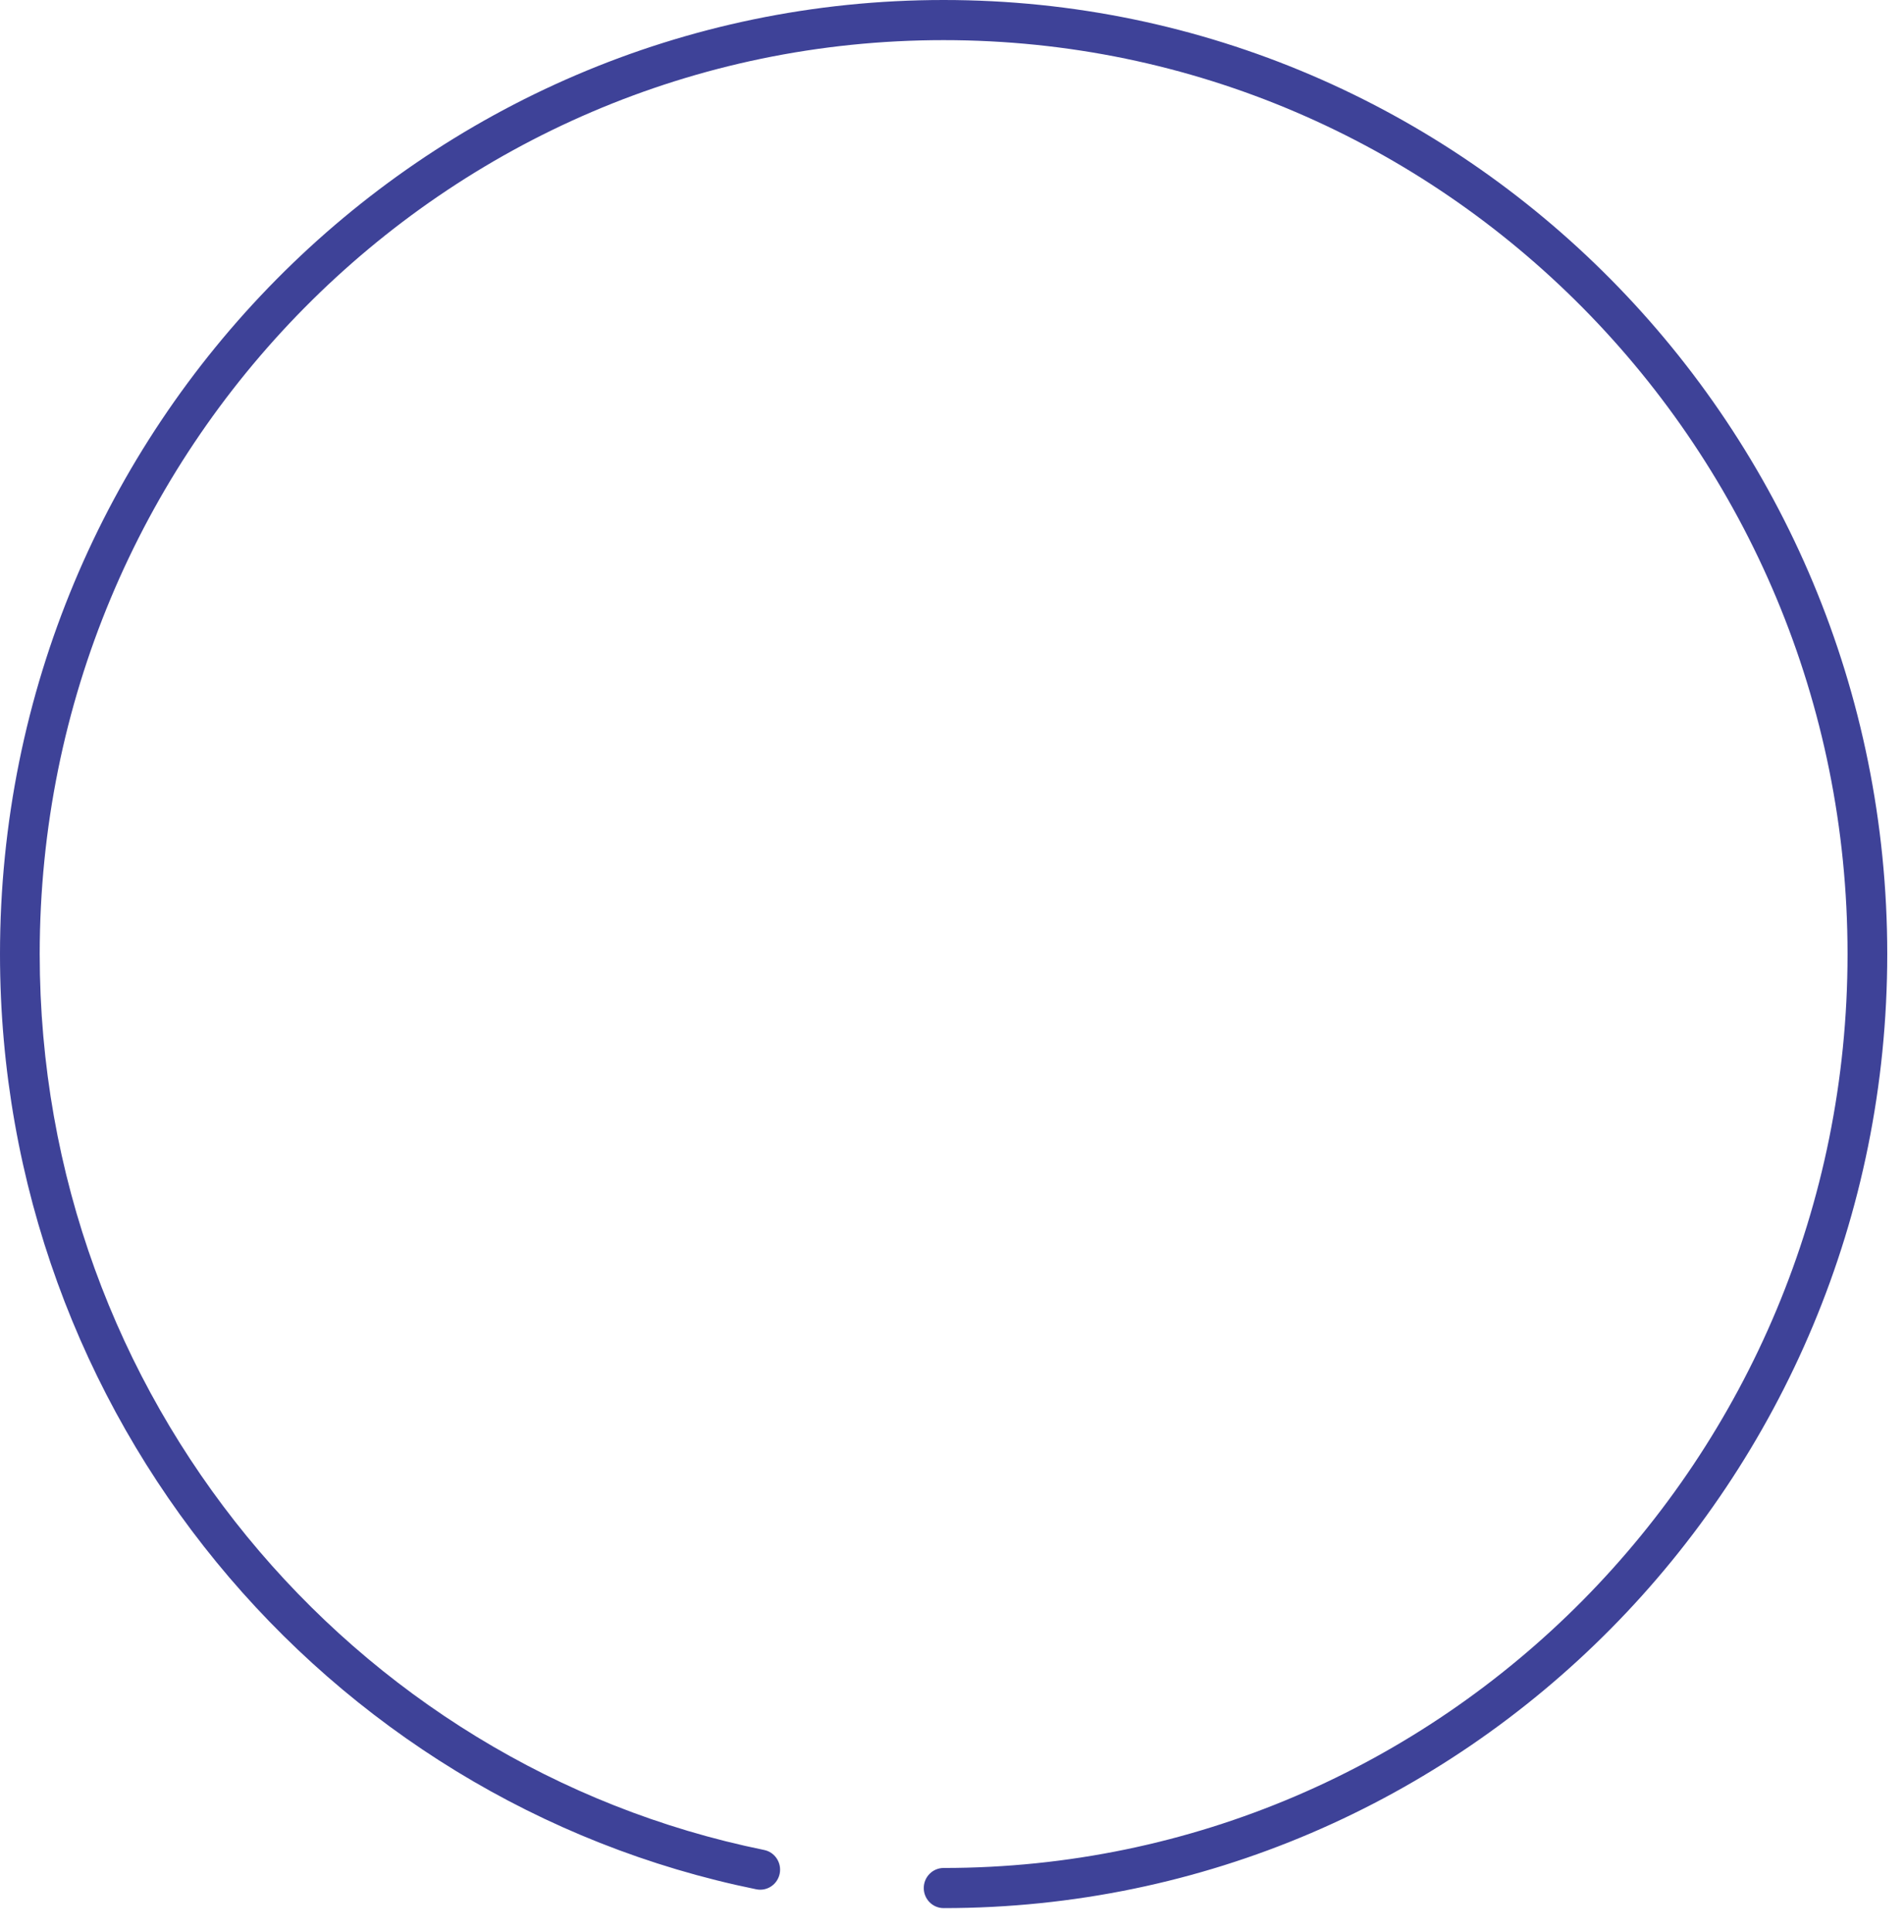
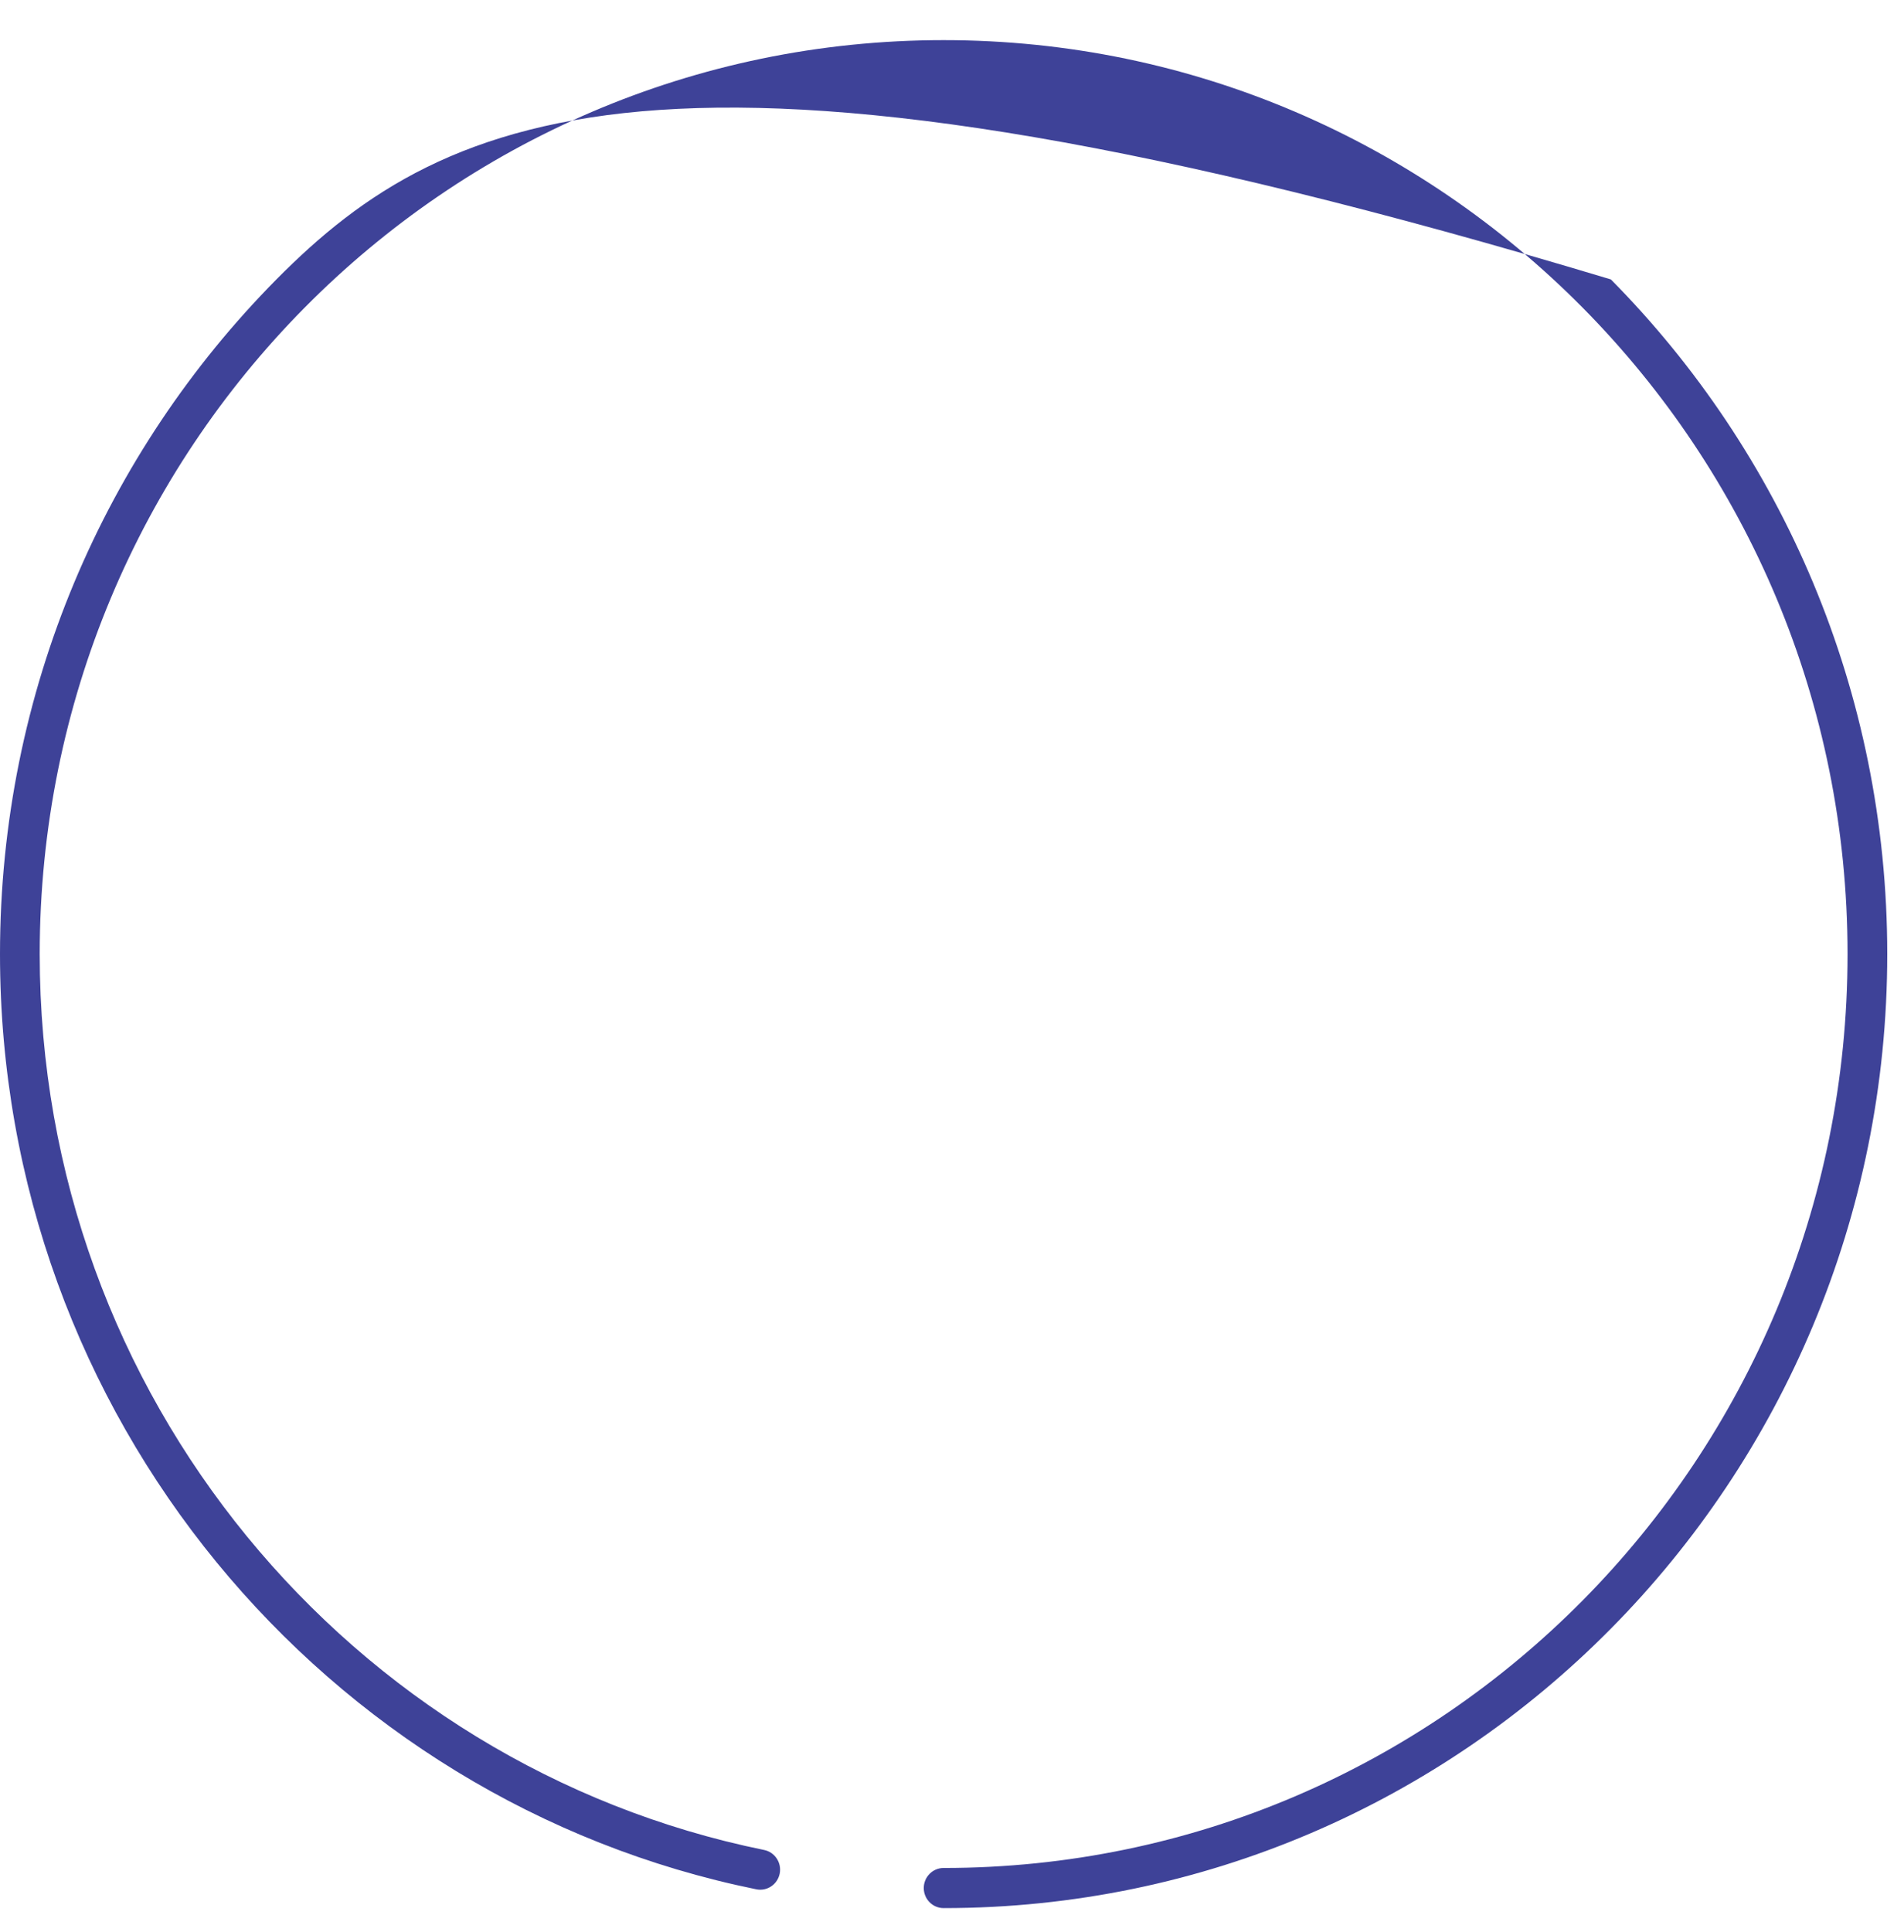
<svg xmlns="http://www.w3.org/2000/svg" fill="none" height="100%" overflow="visible" preserveAspectRatio="none" style="display: block;" viewBox="0 0 69 70" width="100%">
-   <path d="M34.196 67.674C33.799 67.674 33.477 68 33.477 68.401C33.477 68.803 33.799 69.128 34.196 69.128C43.637 69.129 52.191 65.258 58.377 59.005C64.564 52.752 68.393 44.106 68.393 34.564C68.393 25.022 64.564 16.376 58.377 10.123C52.191 3.87 43.637 -0 34.196 3.01916e-08C24.756 -0 16.202 3.87 10.016 10.124C3.829 16.376 -0 25.022 3.88413e-08 34.564C-0 42.931 2.944 50.611 7.841 56.59C12.738 62.569 19.59 66.856 27.408 68.447C27.798 68.526 28.177 68.272 28.256 67.878C28.334 67.485 28.082 67.101 27.692 67.022C20.206 65.498 13.642 61.393 8.95 55.663C4.257 49.932 1.439 42.585 1.439 34.564C1.439 25.419 5.104 17.146 11.033 11.152C16.963 5.159 25.148 1.454 34.196 1.454C43.245 1.454 51.429 5.159 57.36 11.152C63.289 17.146 66.954 25.419 66.954 34.564C66.954 43.71 63.289 51.983 57.36 57.977C51.429 63.969 43.245 67.674 34.196 67.674Z" fill="#3E4298" id="Vector" />
+   <path d="M34.196 67.674C33.799 67.674 33.477 68 33.477 68.401C33.477 68.803 33.799 69.128 34.196 69.128C43.637 69.129 52.191 65.258 58.377 59.005C64.564 52.752 68.393 44.106 68.393 34.564C68.393 25.022 64.564 16.376 58.377 10.123C24.756 -0 16.202 3.87 10.016 10.124C3.829 16.376 -0 25.022 3.88413e-08 34.564C-0 42.931 2.944 50.611 7.841 56.59C12.738 62.569 19.59 66.856 27.408 68.447C27.798 68.526 28.177 68.272 28.256 67.878C28.334 67.485 28.082 67.101 27.692 67.022C20.206 65.498 13.642 61.393 8.95 55.663C4.257 49.932 1.439 42.585 1.439 34.564C1.439 25.419 5.104 17.146 11.033 11.152C16.963 5.159 25.148 1.454 34.196 1.454C43.245 1.454 51.429 5.159 57.36 11.152C63.289 17.146 66.954 25.419 66.954 34.564C66.954 43.71 63.289 51.983 57.36 57.977C51.429 63.969 43.245 67.674 34.196 67.674Z" fill="#3E4298" id="Vector" />
</svg>